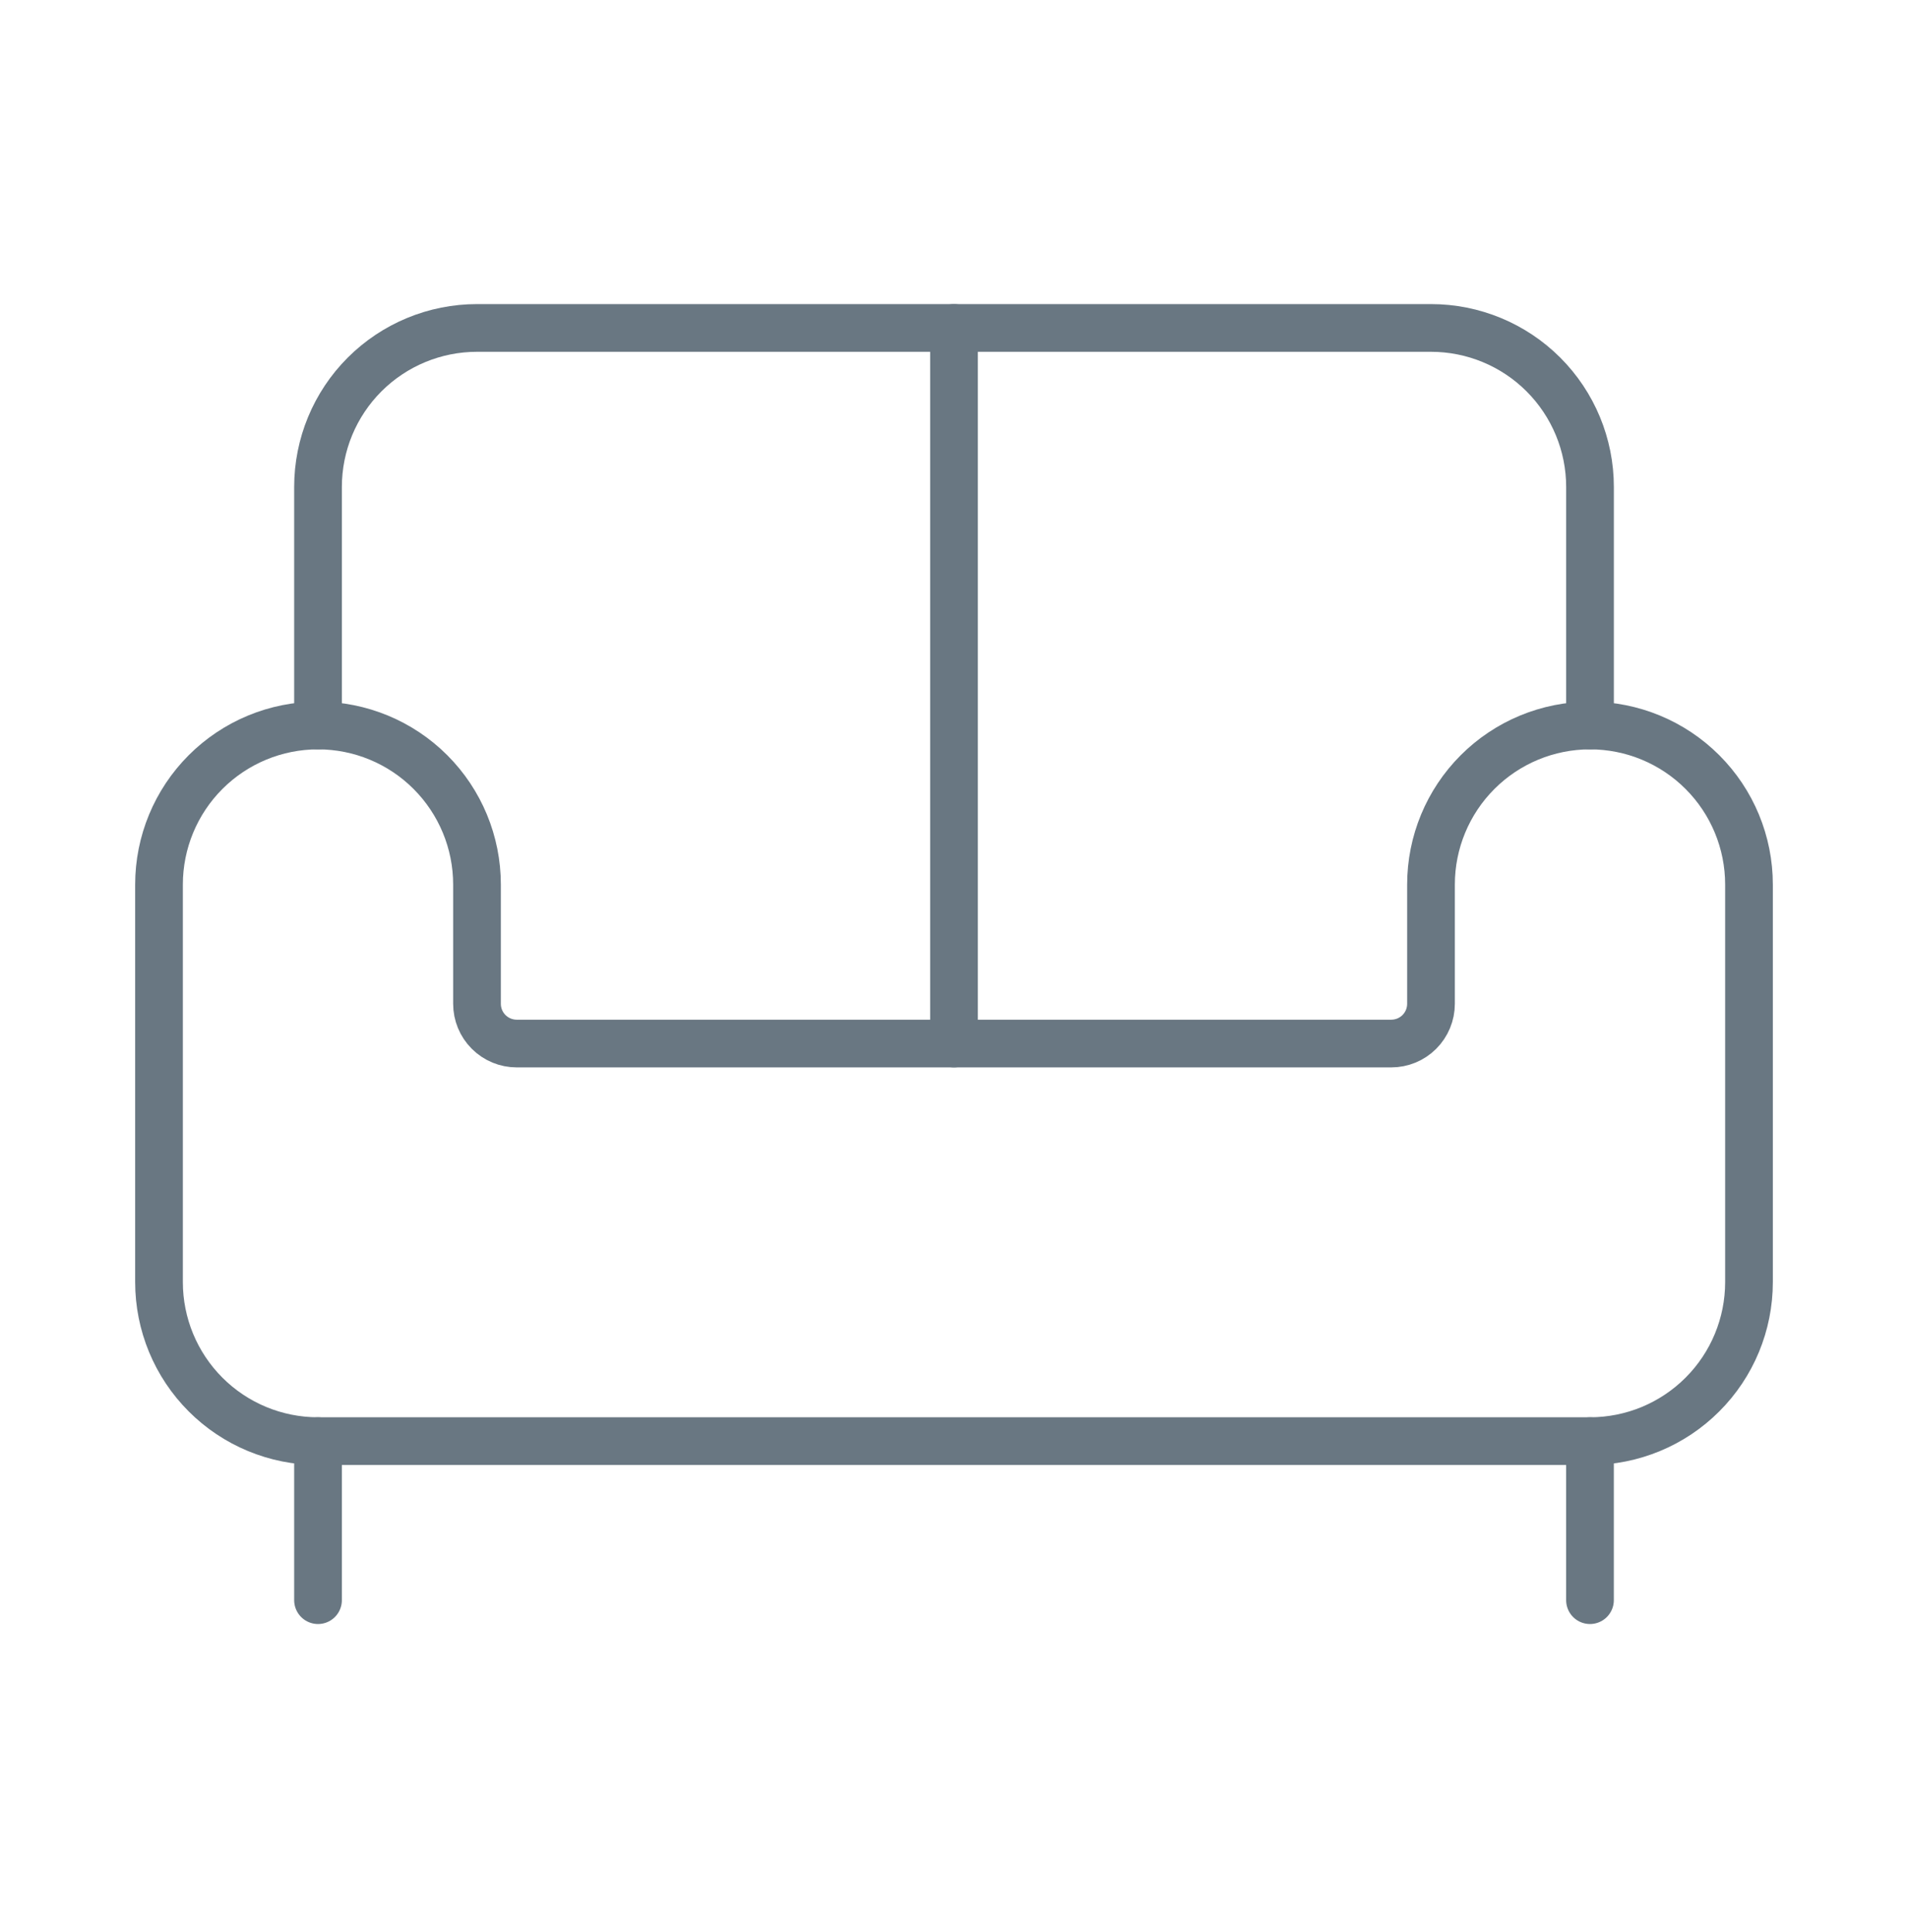
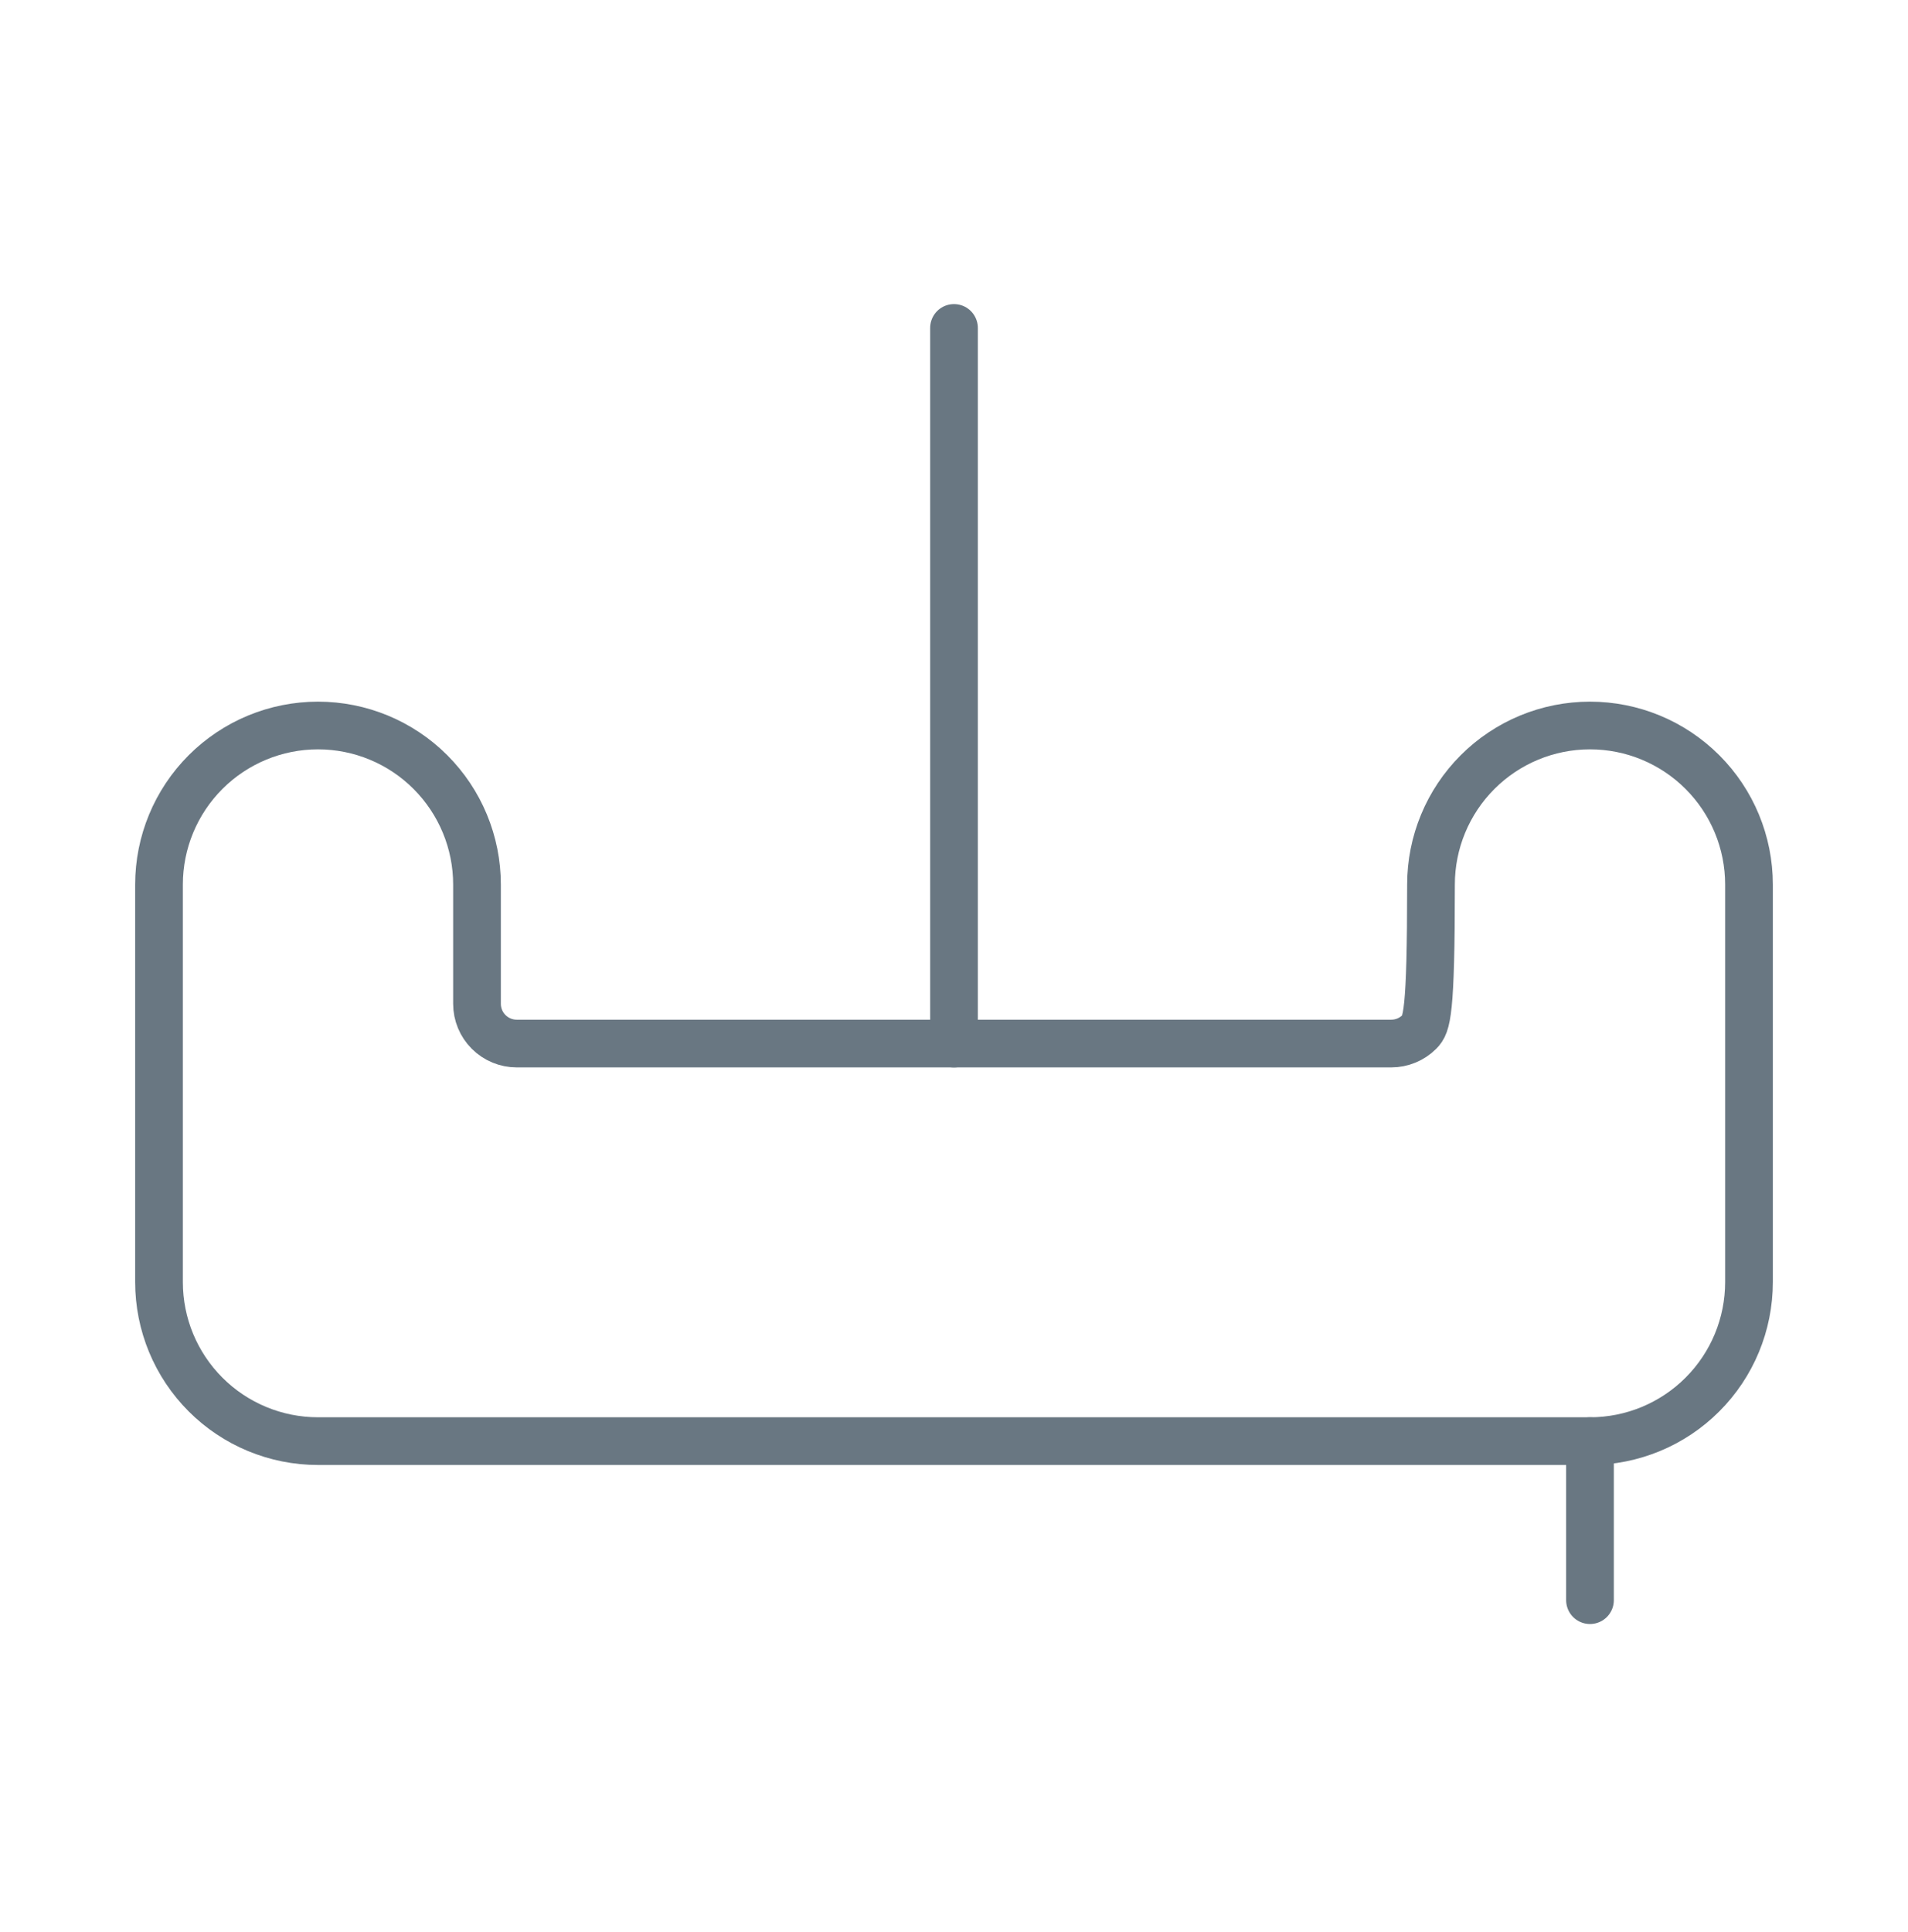
<svg xmlns="http://www.w3.org/2000/svg" width="80" height="81" viewBox="0 0 80 81" fill="none">
  <g clip-path="url(#clip0_729_713)">
-     <path d="M66.667 30.414V20.414C66.667 18.646 65.964 16.95 64.714 15.7C63.464 14.45 61.768 13.748 60 13.748H20C18.232 13.748 16.536 14.45 15.286 15.7C14.036 16.95 13.334 18.646 13.334 20.414V30.414" stroke="#697782" stroke-width="2" stroke-linecap="round" stroke-linejoin="round" />
-     <path d="M6.667 53.747C6.667 55.516 7.369 57.211 8.619 58.461C9.869 59.712 11.565 60.414 13.333 60.414H66.666C68.435 60.414 70.13 59.712 71.38 58.461C72.631 57.211 73.333 55.516 73.333 53.747V37.081C73.333 35.313 72.631 33.617 71.38 32.367C70.13 31.116 68.435 30.414 66.666 30.414C64.898 30.414 63.203 31.116 61.953 32.367C60.702 33.617 60 35.313 60 37.081V42.081C60 42.523 59.824 42.947 59.512 43.259C59.199 43.572 58.775 43.747 58.333 43.747H21.666C21.224 43.747 20.801 43.572 20.488 43.259C20.175 42.947 20 42.523 20 42.081V37.081C20 35.313 19.297 33.617 18.047 32.367C16.797 31.116 15.101 30.414 13.333 30.414C11.565 30.414 9.869 31.116 8.619 32.367C7.369 33.617 6.667 35.313 6.667 37.081V53.747Z" stroke="#697782" stroke-width="2" stroke-linecap="round" stroke-linejoin="round" />
-     <path d="M13.334 60.414V67.081" stroke="#697782" stroke-width="2" stroke-linecap="round" stroke-linejoin="round" />
+     <path d="M6.667 53.747C6.667 55.516 7.369 57.211 8.619 58.461C9.869 59.712 11.565 60.414 13.333 60.414H66.666C68.435 60.414 70.13 59.712 71.38 58.461C72.631 57.211 73.333 55.516 73.333 53.747V37.081C73.333 35.313 72.631 33.617 71.38 32.367C70.13 31.116 68.435 30.414 66.666 30.414C64.898 30.414 63.203 31.116 61.953 32.367C60.702 33.617 60 35.313 60 37.081C60 42.523 59.824 42.947 59.512 43.259C59.199 43.572 58.775 43.747 58.333 43.747H21.666C21.224 43.747 20.801 43.572 20.488 43.259C20.175 42.947 20 42.523 20 42.081V37.081C20 35.313 19.297 33.617 18.047 32.367C16.797 31.116 15.101 30.414 13.333 30.414C11.565 30.414 9.869 31.116 8.619 32.367C7.369 33.617 6.667 35.313 6.667 37.081V53.747Z" stroke="#697782" stroke-width="2" stroke-linecap="round" stroke-linejoin="round" />
    <path d="M66.666 60.414V67.081" stroke="#697782" stroke-width="2" stroke-linecap="round" stroke-linejoin="round" />
    <path d="M40 13.748V43.748" stroke="#697782" stroke-width="2" stroke-linecap="round" stroke-linejoin="round" />
  </g>
  <defs>
    <clipPath id="clip0_729_713">
      <rect width="80" height="80" fill="white" transform="translate(0 0.414)" />
    </clipPath>
  </defs>
</svg>